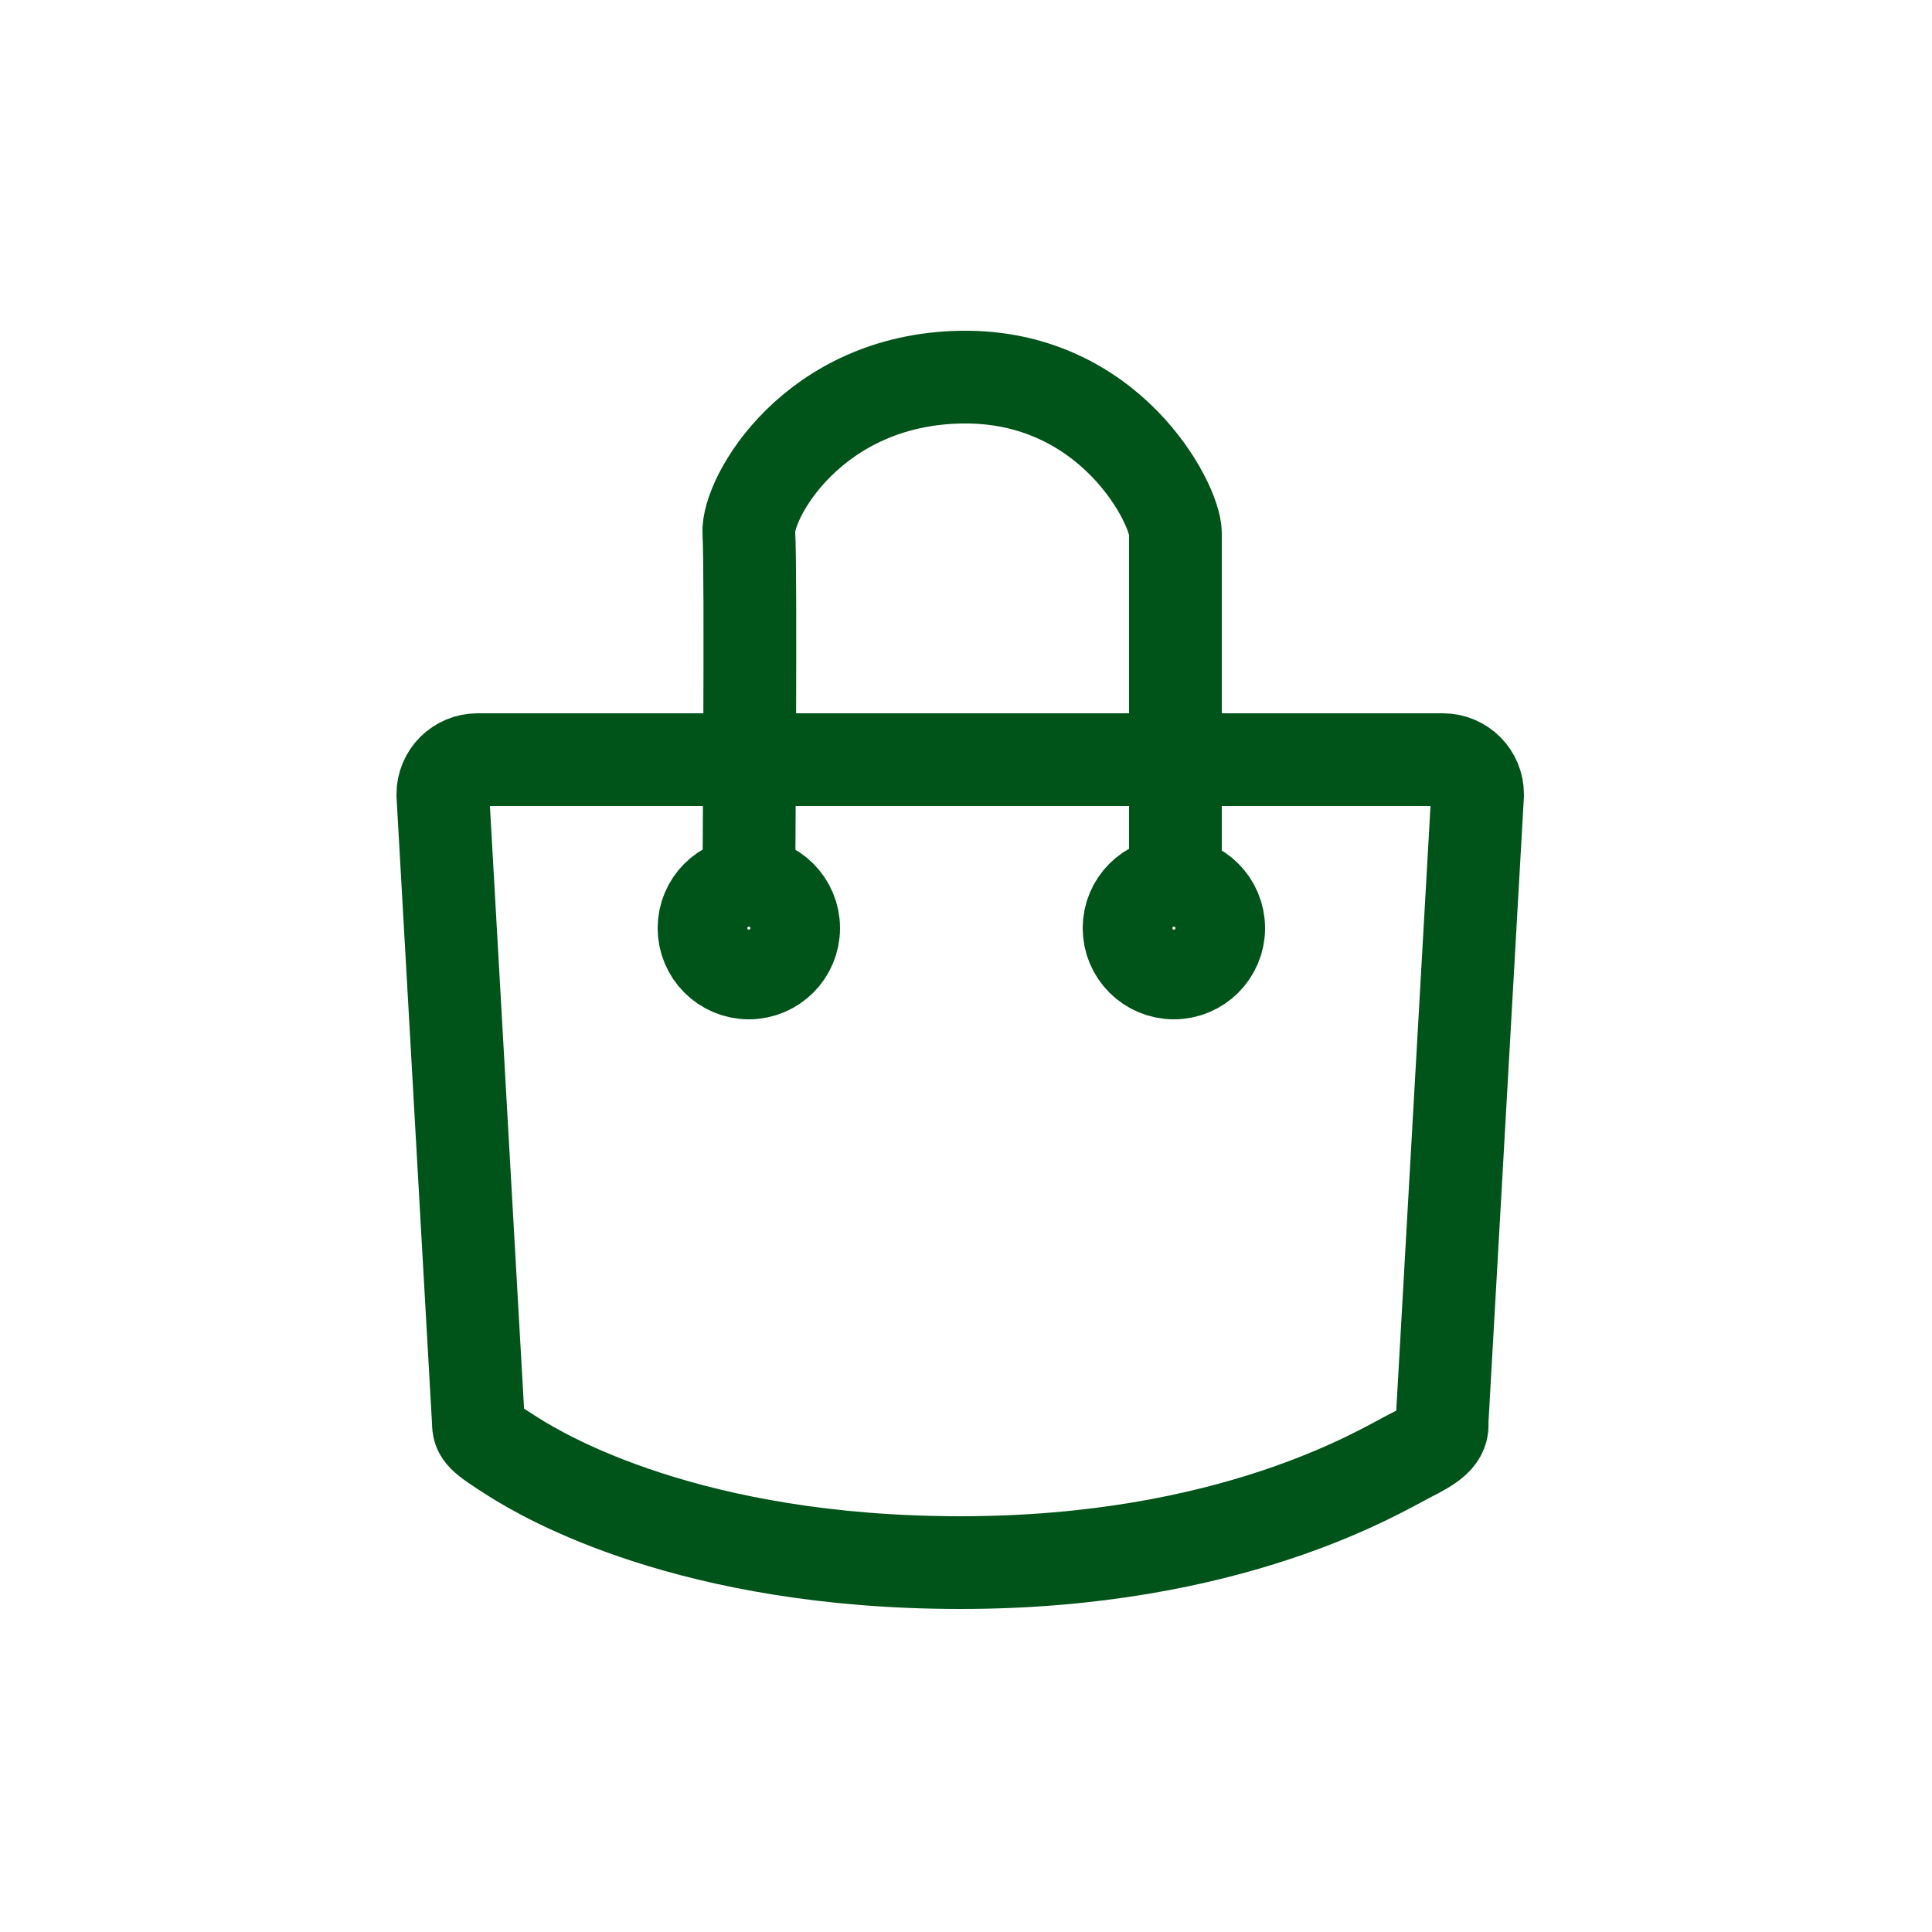
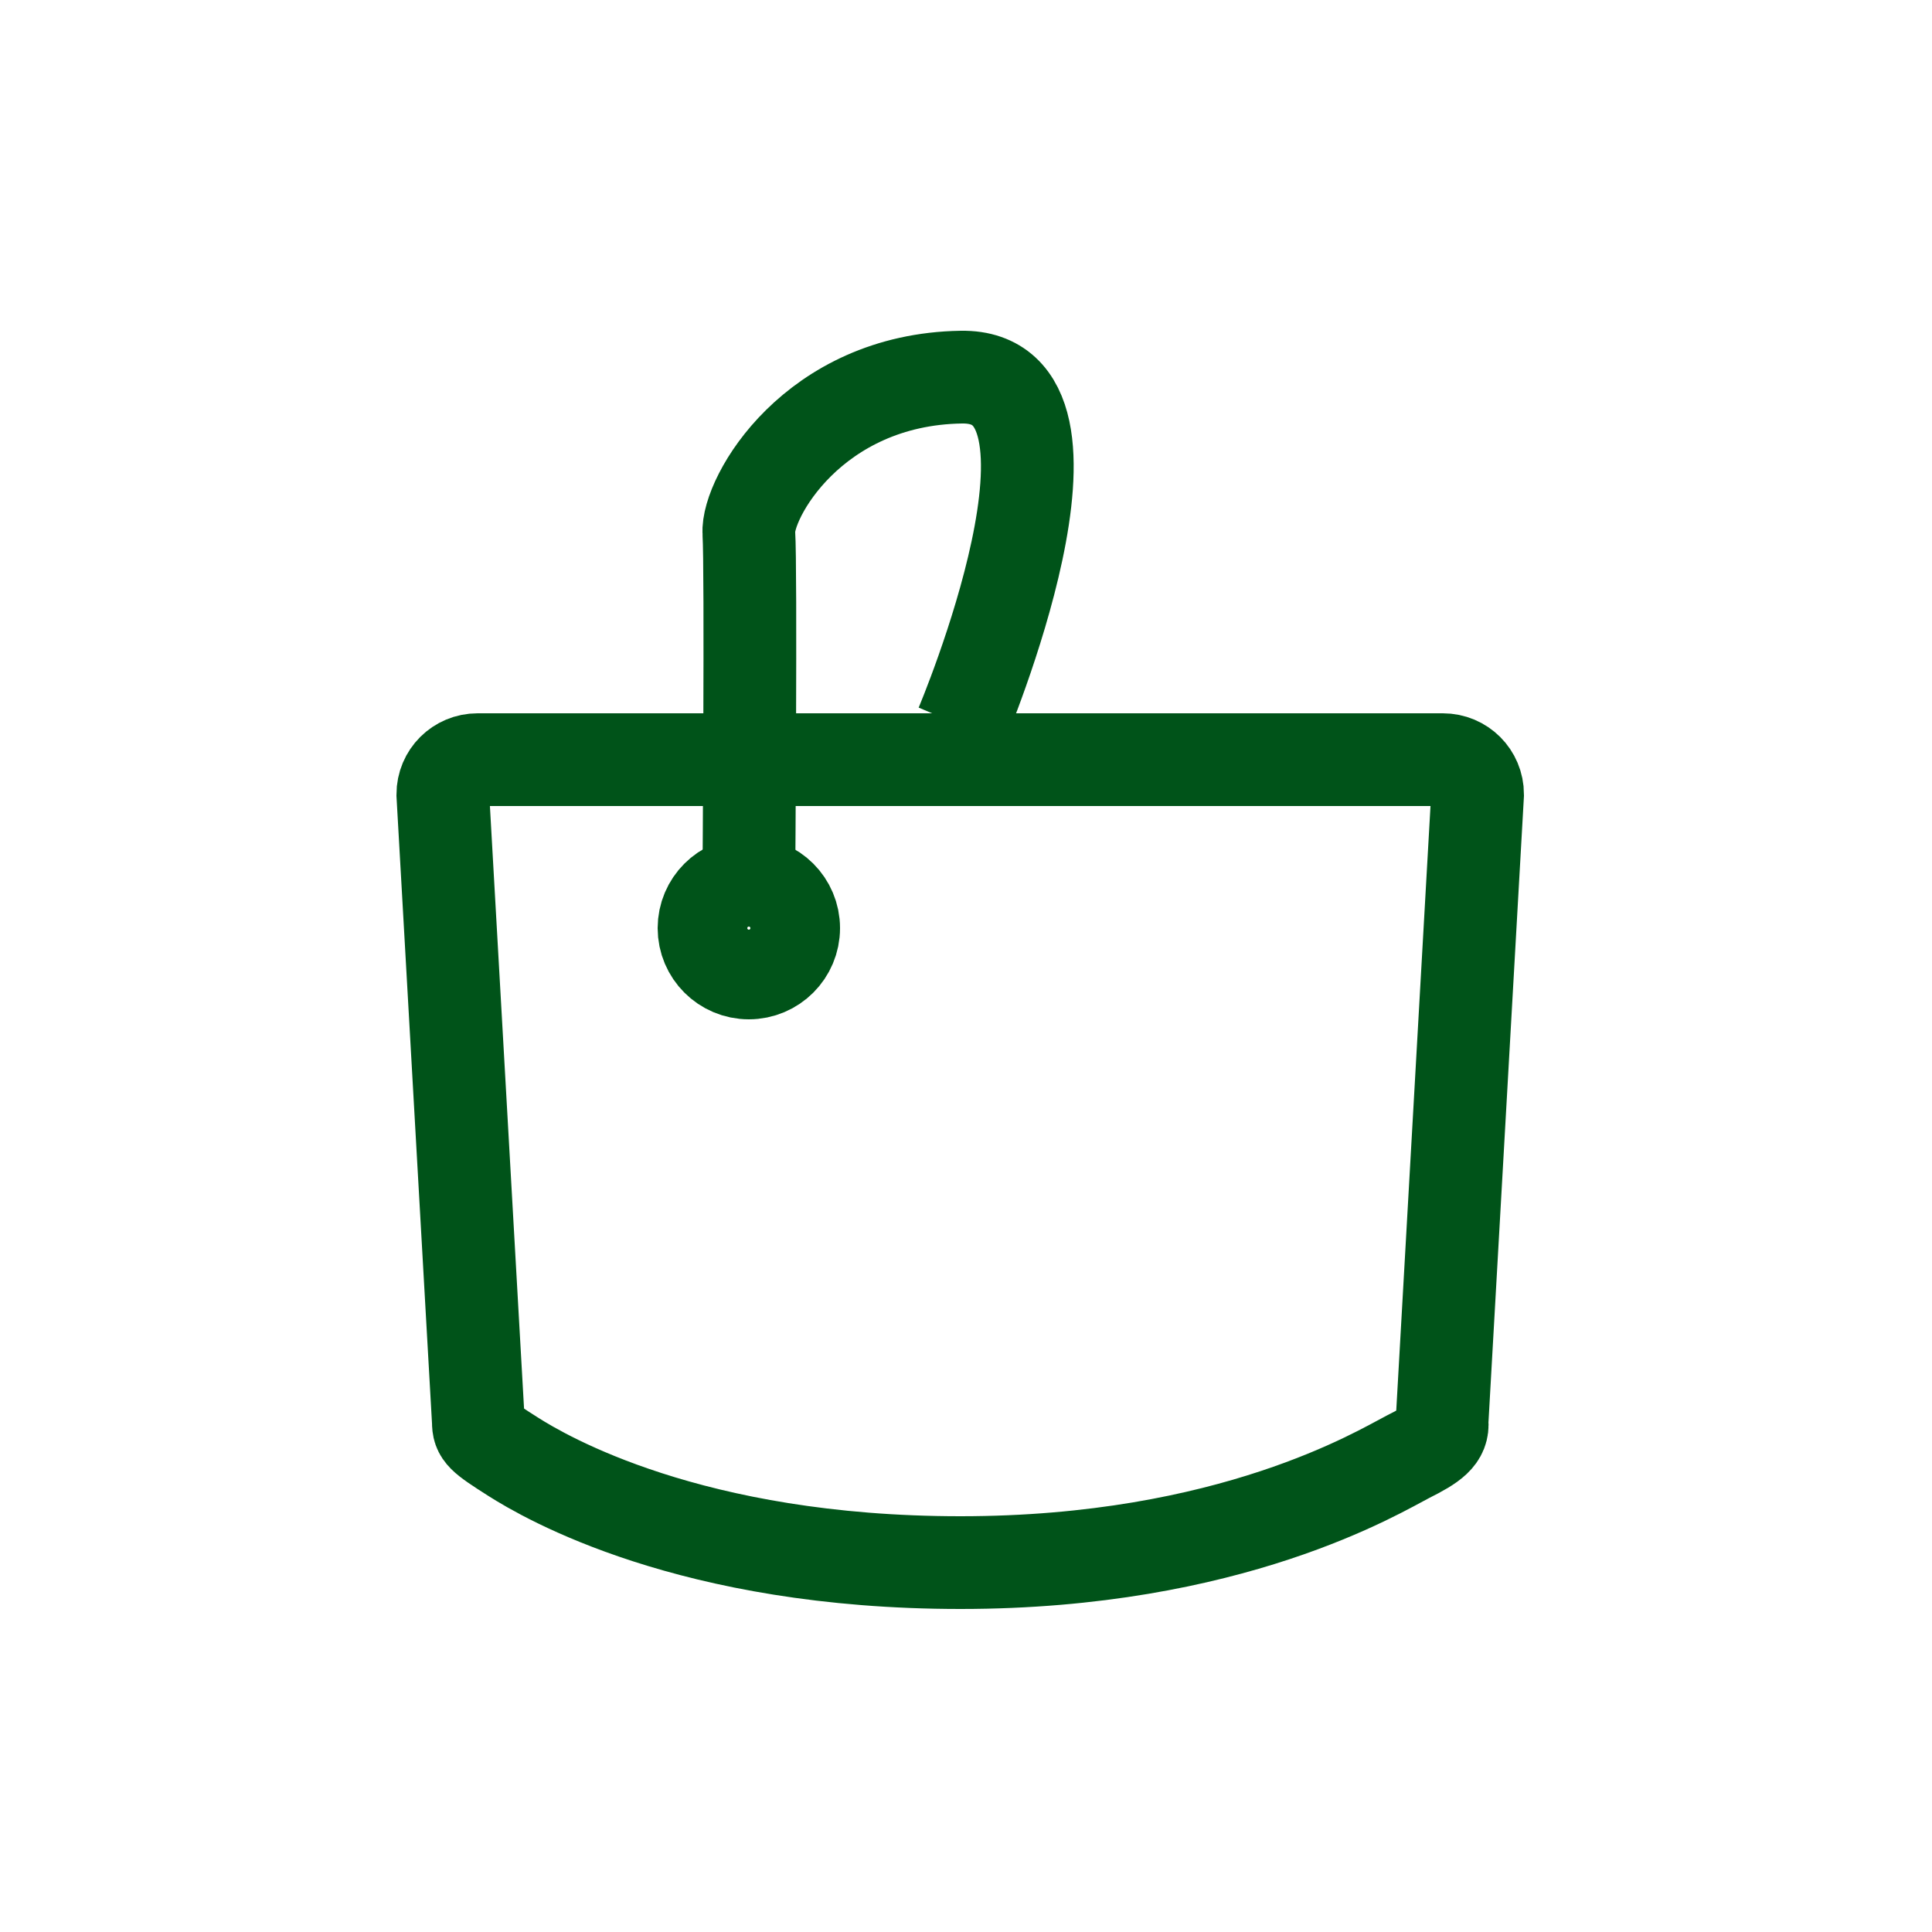
<svg xmlns="http://www.w3.org/2000/svg" version="1.1" id="Ebene_1" x="0px" y="0px" viewBox="0 0 250 250" style="enable-background:new 0 0 250 250;" xml:space="preserve">
  <style type="text/css">
	.st0{fill:none;stroke:#005319;stroke-width:12;stroke-miterlimit:10;}
</style>
  <path class="st0" d="M182.2,188.5c-3.7,1.9-22.9,13.7-57.9,13.7s-53.8-11.1-57.9-13.7s-4.5-3-4.5-4.5l-4.6-81.2c0-2.5,2-4.5,4.5-4.5  h124.9c2.5,0,4.5,2,4.5,4.5l-4.6,81.2C186.8,185.9,185.4,186.9,182.2,188.5z" />
-   <path class="st0" d="M96.9,114.1c0,0,0.3-40.6,0-45.1c-0.3-4.5,8.3-19.9,27.5-20.2s27.7,16.4,27.7,20.2s0,45.1,0,45.1" />
+   <path class="st0" d="M96.9,114.1c0,0,0.3-40.6,0-45.1c-0.3-4.5,8.3-19.9,27.5-20.2s0,45.1,0,45.1" />
  <circle class="st0" cx="96.9" cy="120.1" r="5.8" />
-   <circle class="st0" cx="151.9" cy="120.1" r="5.8" />
</svg>